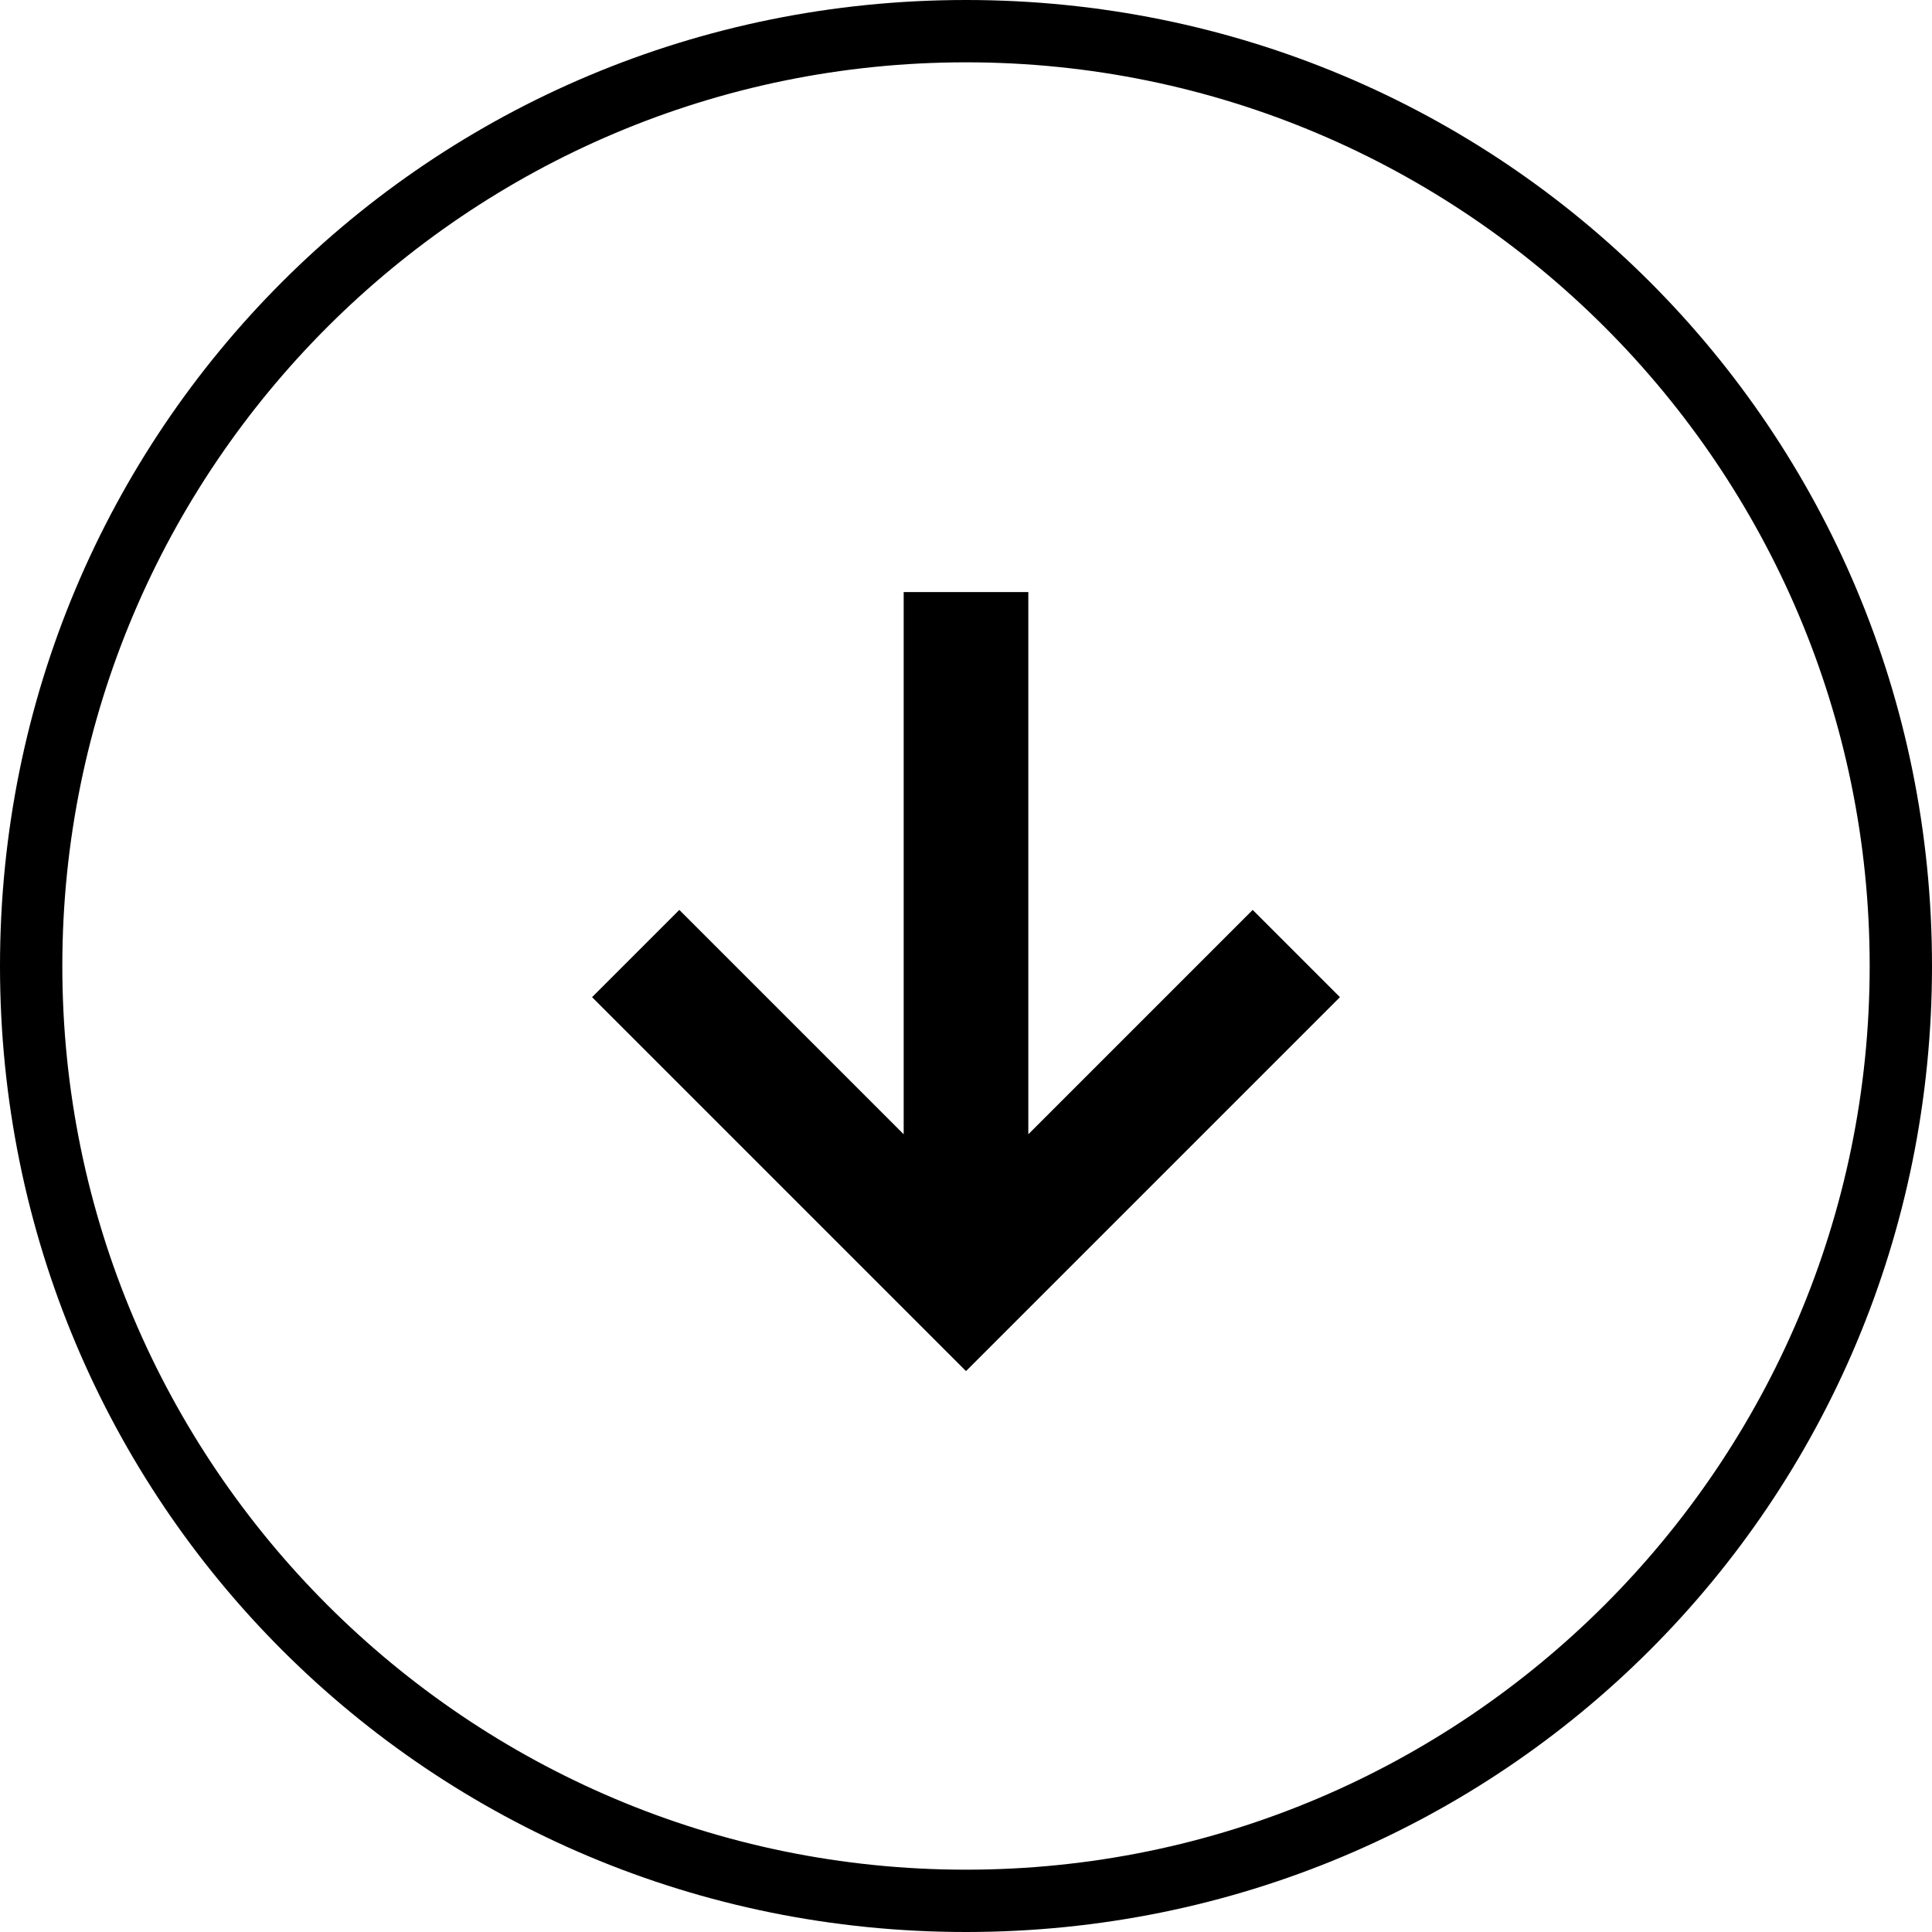
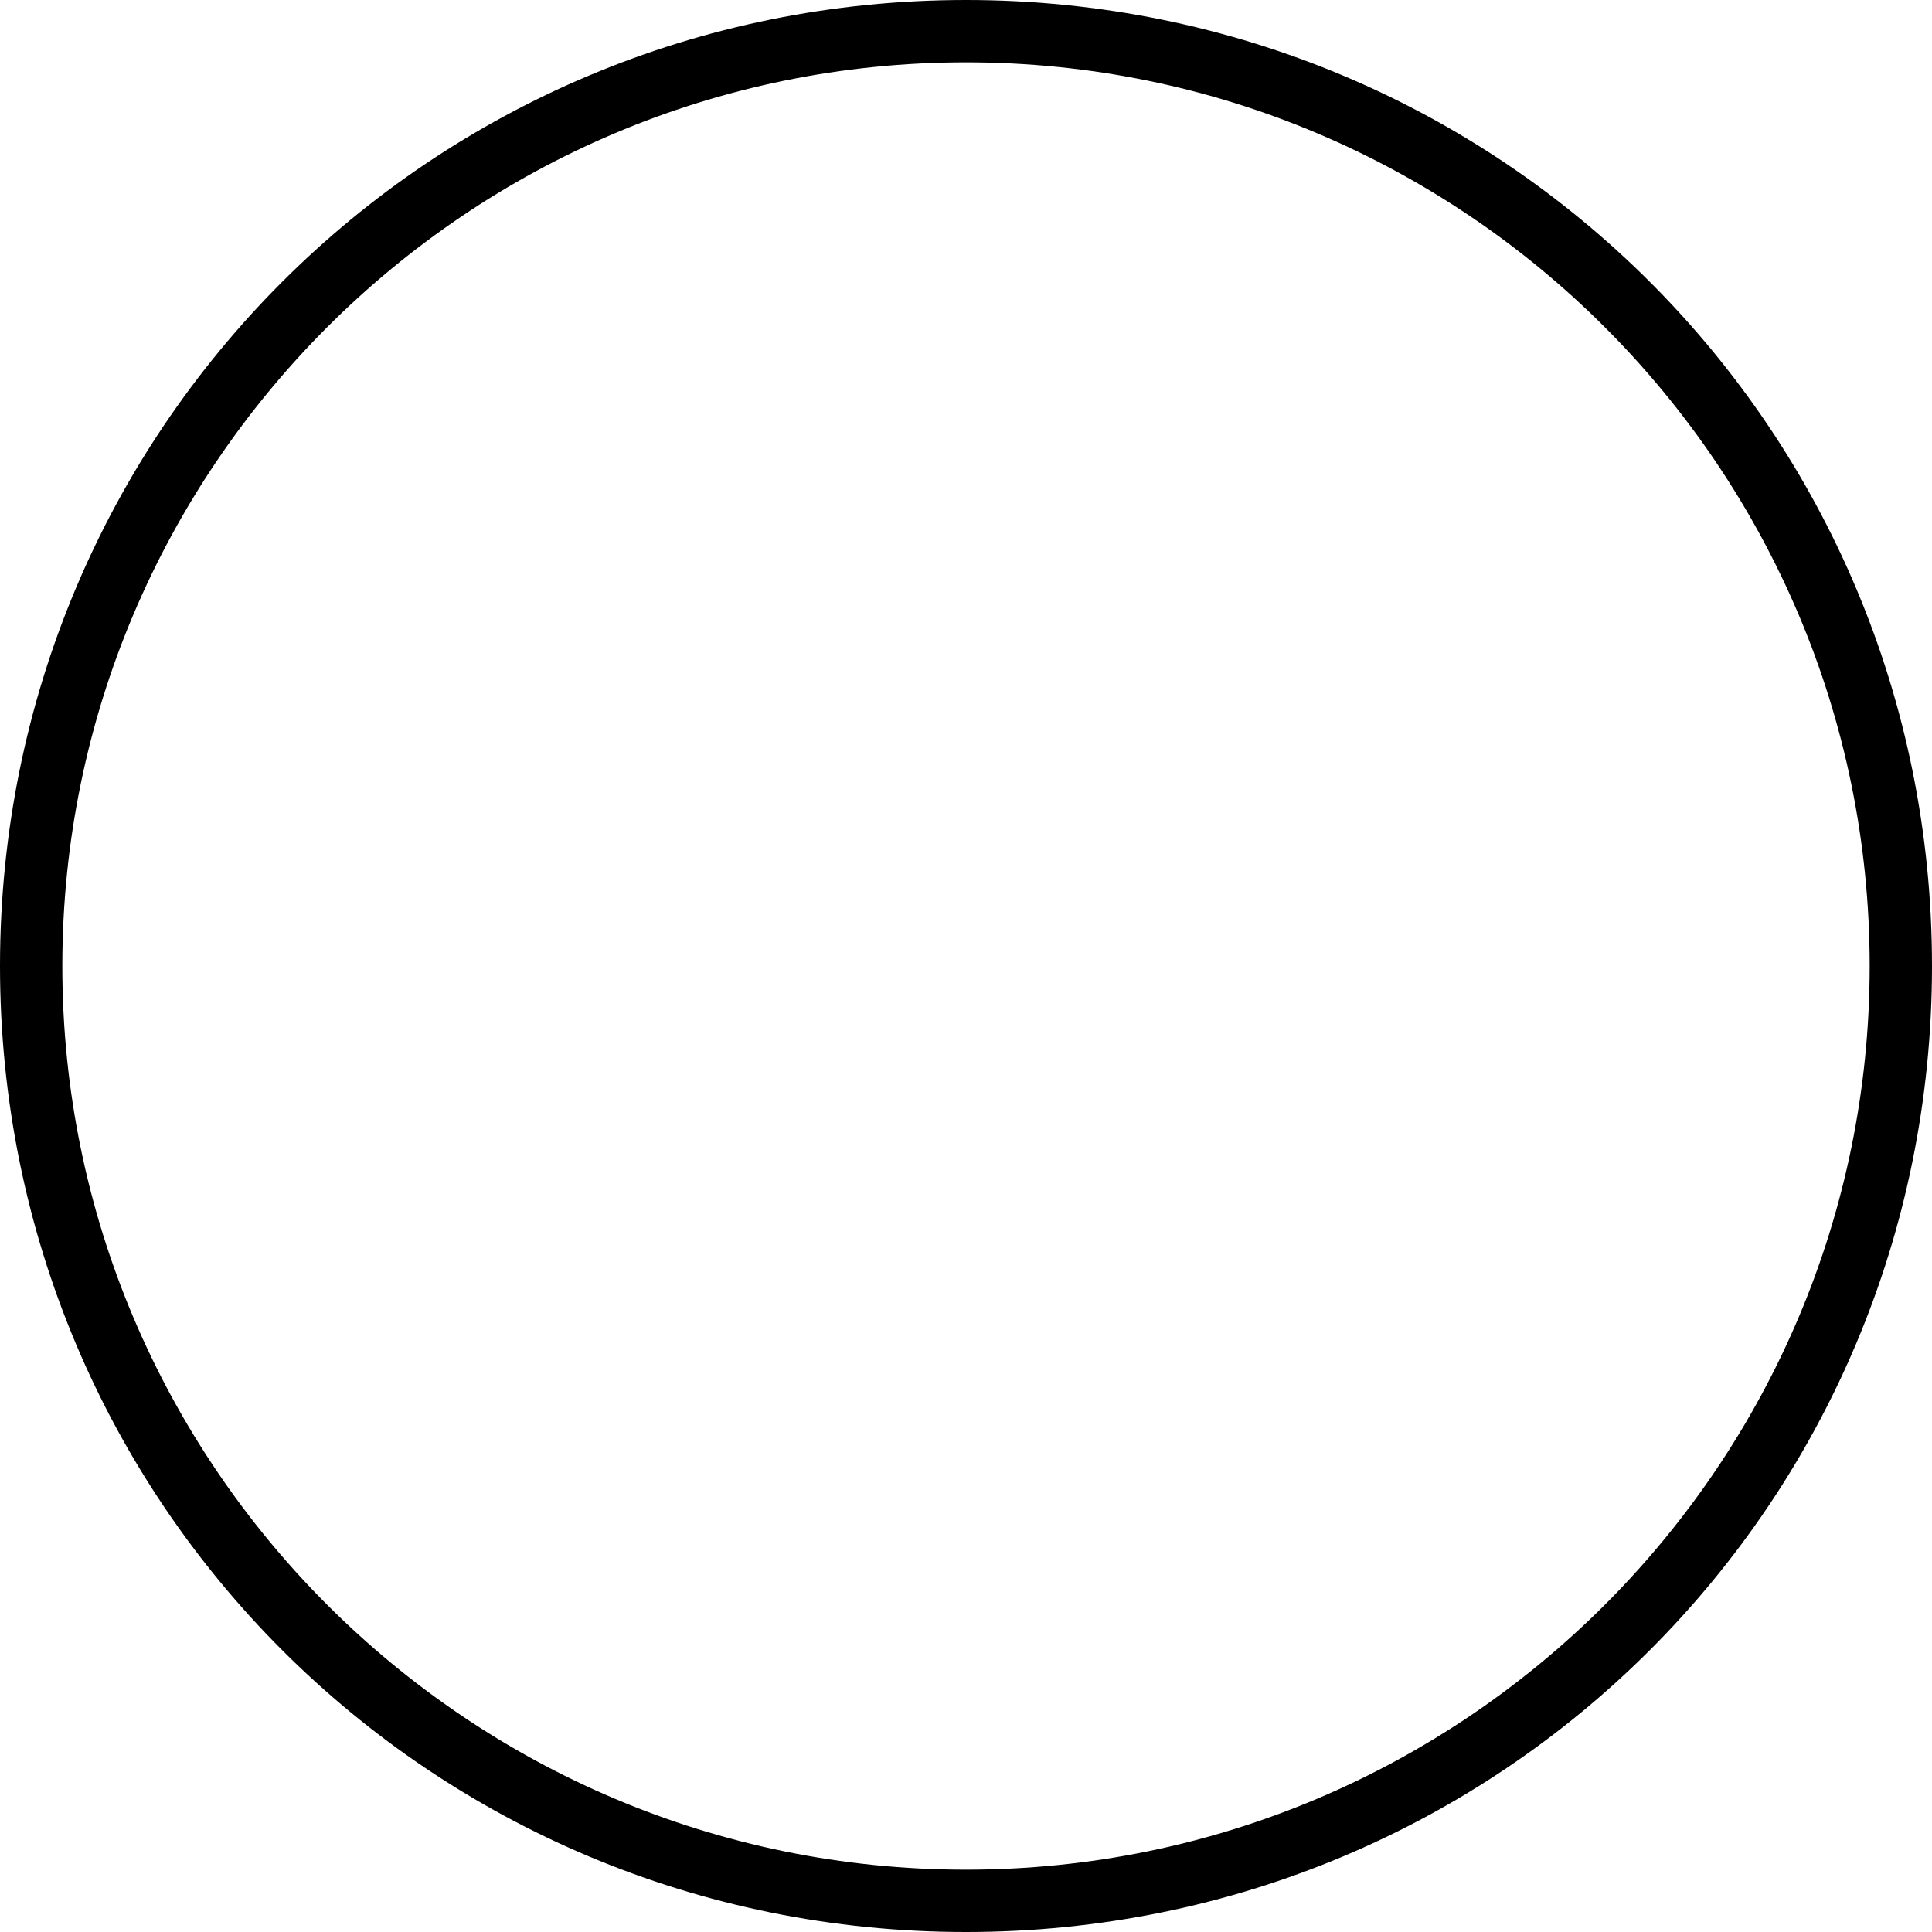
<svg xmlns="http://www.w3.org/2000/svg" id="Layer_1" version="1.1" viewBox="0 0 31 31">
  <defs>
    <style>
      .st0 {
        fill-rule: evenodd;
      }
    </style>
  </defs>
-   <path d="M21.5,16l-1.4-1.4-3.6,3.6v-8.7h-2v8.7l-3.6-3.6-1.4,1.4,6,6,6-6Z" />
  <path class="st0" d="M1,15.5c0,8,6.5,14.5,14.5,14.5s14.5-6.5,14.5-14.5S23.5,1,15.5,1,1,7.5,1,15.5ZM15.5,31C6.9,31,0,24.1,0,15.5S6.9,0,15.5,0s15.5,6.9,15.5,15.5-6.9,15.5-15.5,15.5Z" />
</svg>